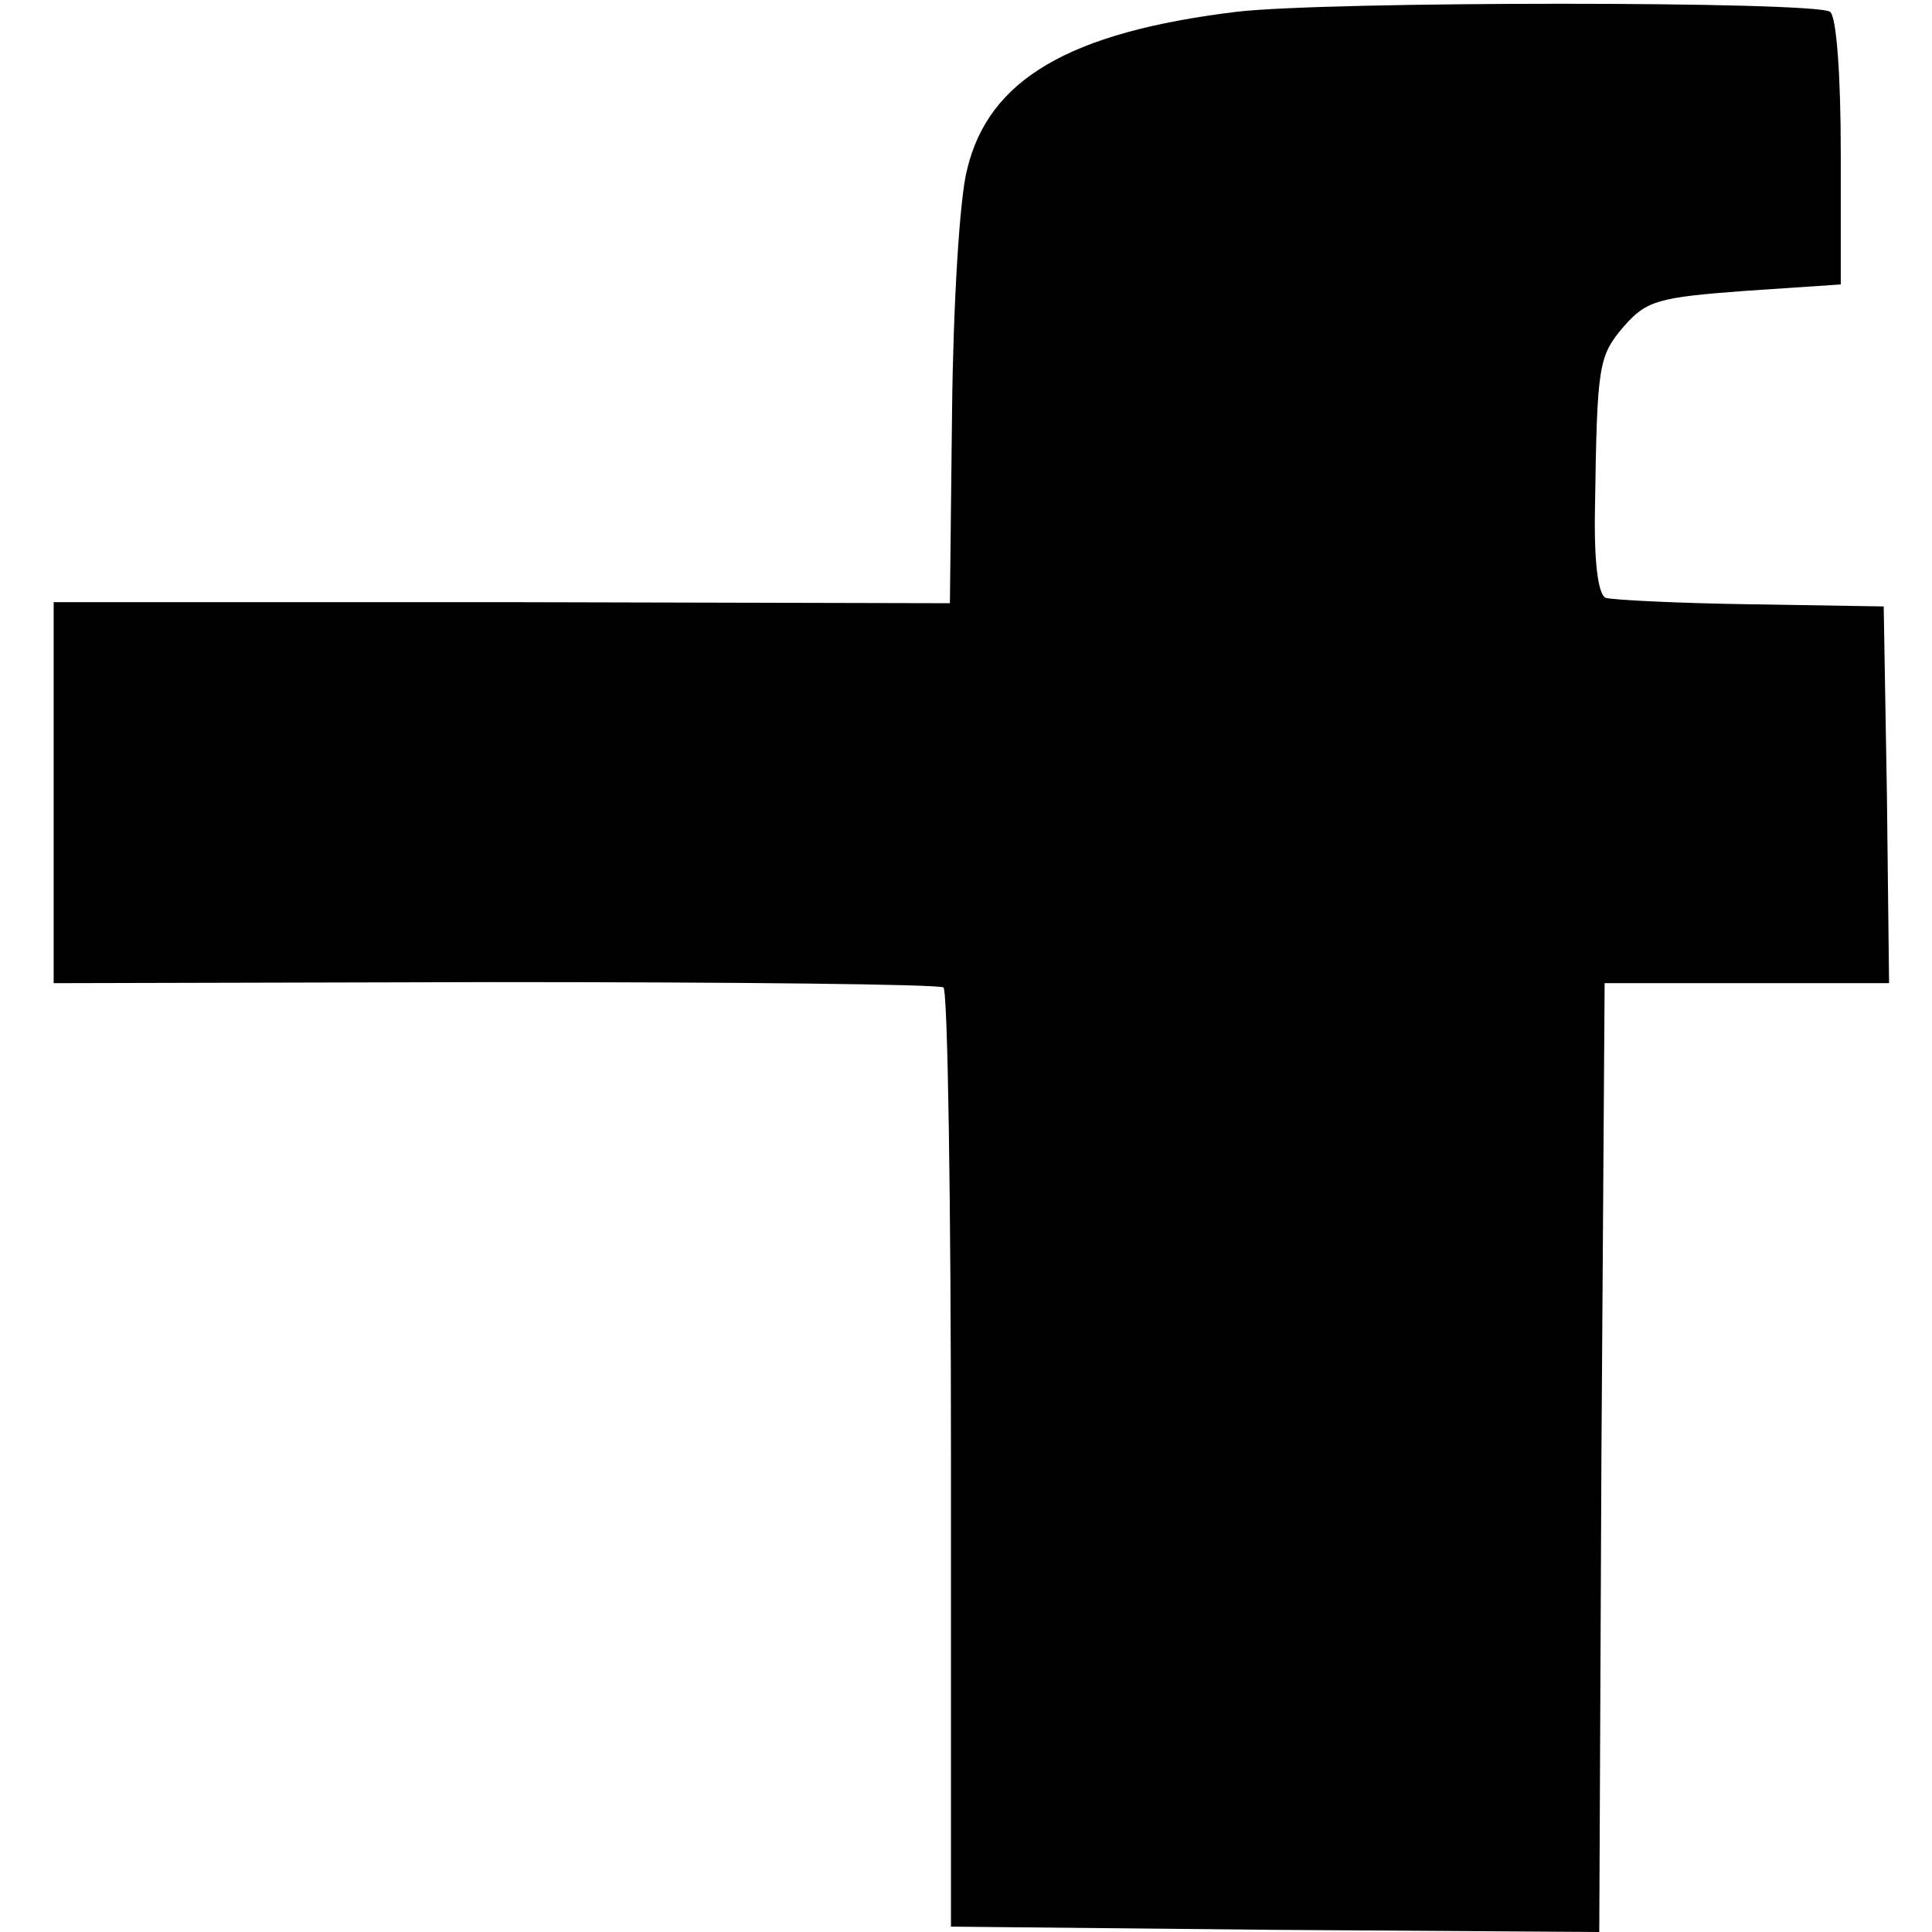
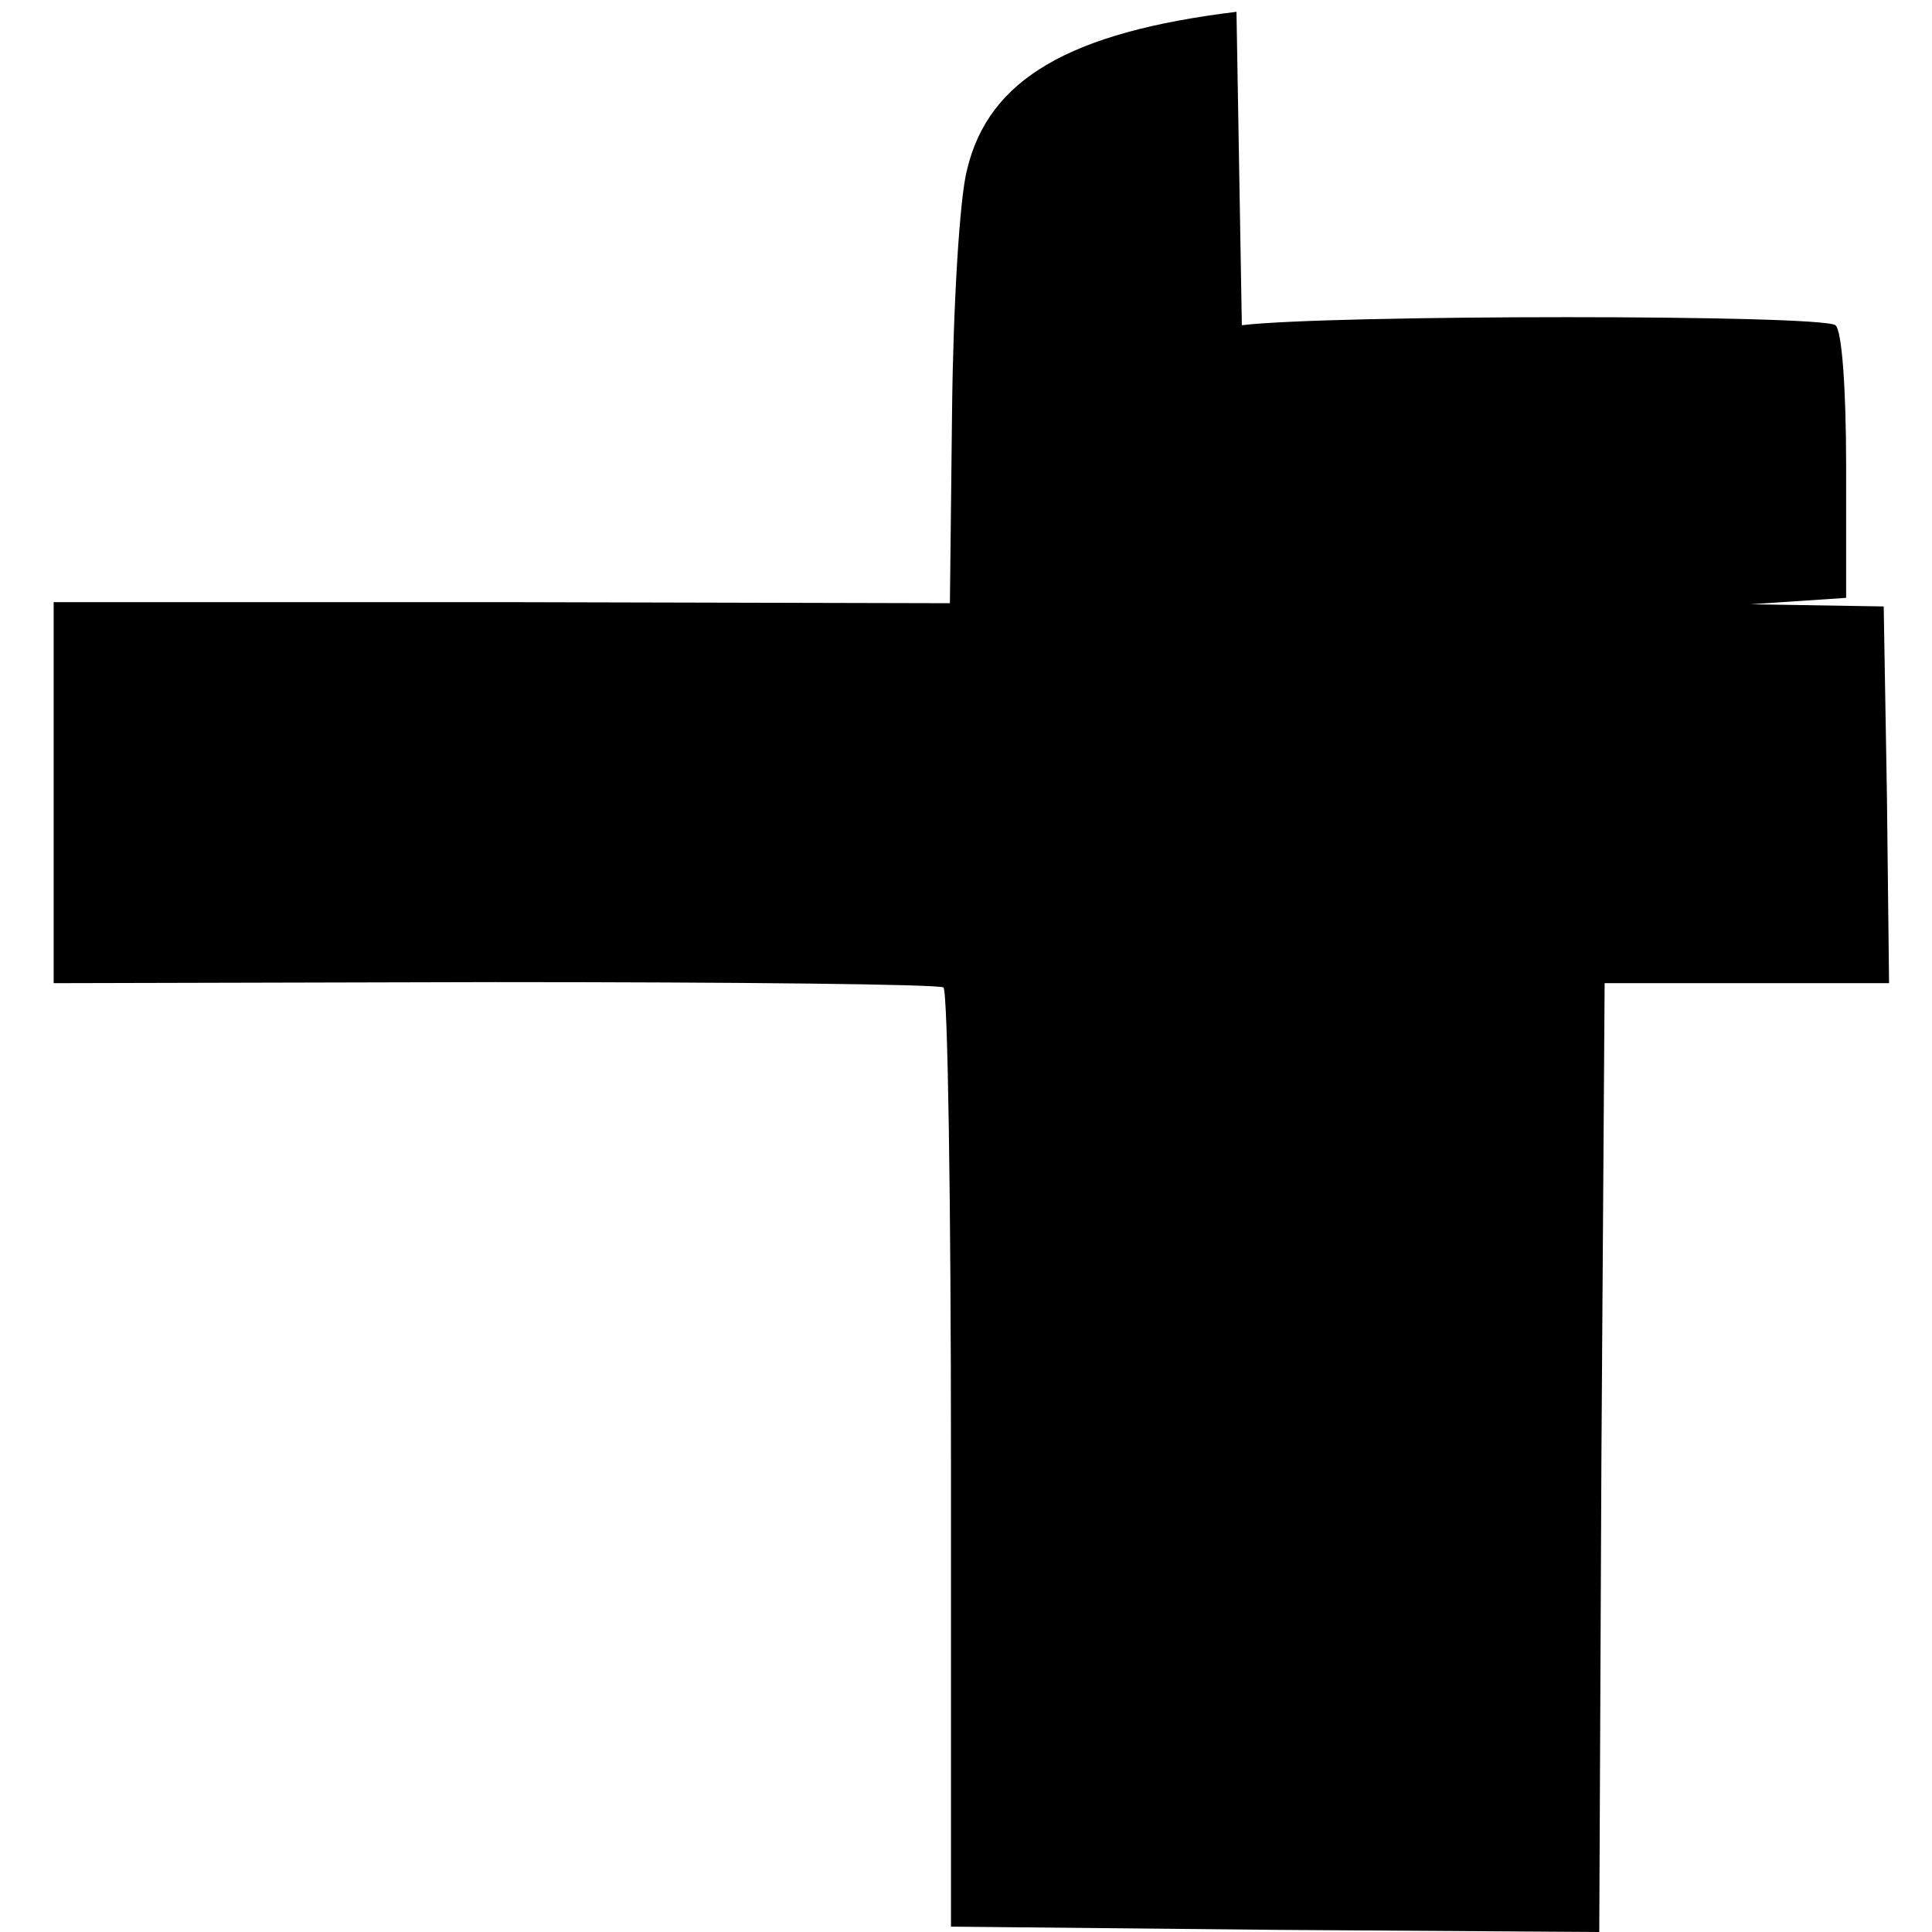
<svg xmlns="http://www.w3.org/2000/svg" version="1.0" width="180pt" height="180pt" viewBox="0 0 180 180" preserveAspectRatio="xMidYMid meet">
  <g transform="translate(0,180) scale(0.1,-0.1)" fill="#000000" stroke="none">
-     <path d="M1152 1789 c-156 -19 -231 -63 -251 -147 -7 -26 -13 -128 -14 -226 l-2 -178 -417 1 -418 0 0 -177 0 -178 411 1 c226 0 414 -2 418 -5 4 -3 7 -201 7 -440 l0 -435 302 -3 302 -2 2 442 3 442 133 0 132 0 -2 175 -3 176 -124 2 c-68 1 -128 4 -135 6 -7 3 -11 33 -10 83 2 134 3 142 27 170 21 24 32 27 113 33 l89 6 0 123 c0 72 -4 127 -10 131 -13 10 -470 10 -553 0z" />
+     <path d="M1152 1789 c-156 -19 -231 -63 -251 -147 -7 -26 -13 -128 -14 -226 l-2 -178 -417 1 -418 0 0 -177 0 -178 411 1 c226 0 414 -2 418 -5 4 -3 7 -201 7 -440 l0 -435 302 -3 302 -2 2 442 3 442 133 0 132 0 -2 175 -3 176 -124 2 l89 6 0 123 c0 72 -4 127 -10 131 -13 10 -470 10 -553 0z" />
  </g>
</svg>